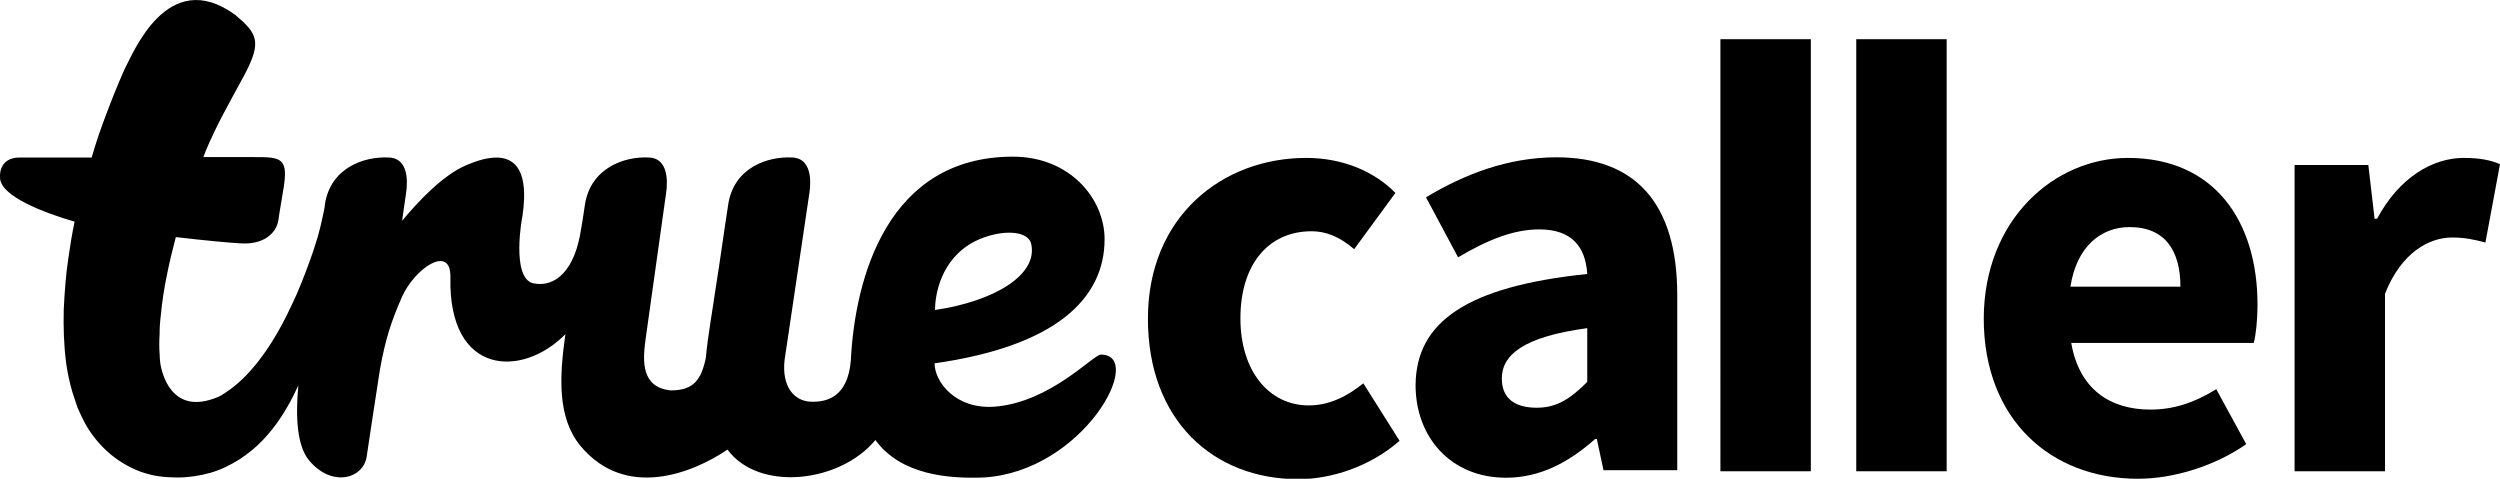
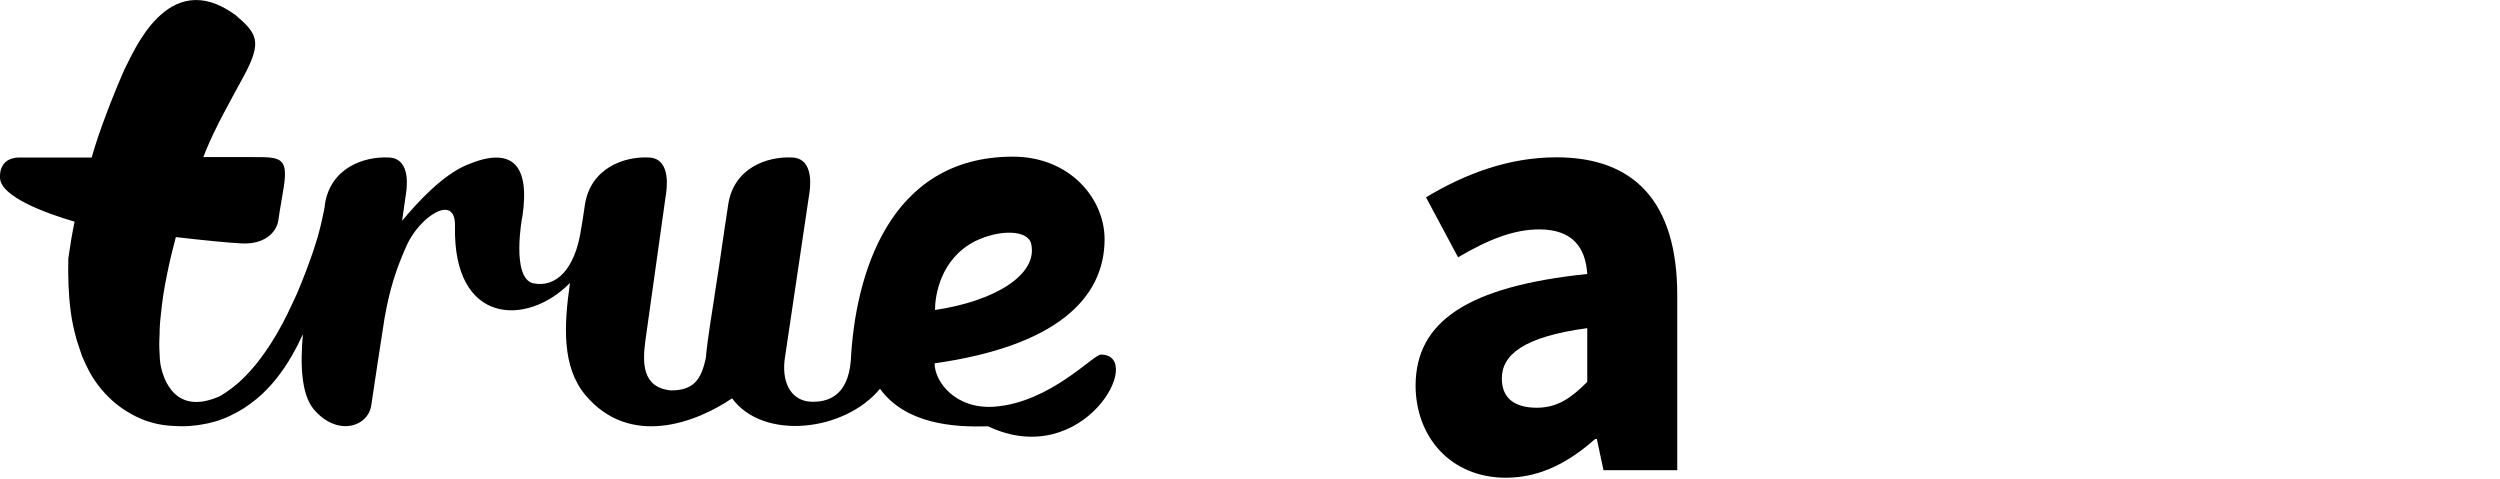
<svg xmlns="http://www.w3.org/2000/svg" xml:space="preserve" style="enable-background:new 0 0 600 114.9;" viewBox="0 0 600 114.9" y="0px" x="0px" id="layer" version="1.1">
  <g>
-     <path d="M247.5,58.6c1.6,7.4-8.9,13.7-23.1,15.8c0-3.3,1.2-12.2,9.6-16.5C239.9,55,246.8,55.1,247.5,58.6 M264.2,85.1   c-1.8,0-12.2,11.5-25.5,12.5c-9.4,0.7-14.4-6-14.4-10.4c28.9-4.1,40.8-15.4,40.8-29.8c0-9.7-8.3-19.8-22-19.8   c-30,0-37.9,28.9-38.9,48.9c-0.7,8.8-5.8,10.1-9.7,9.9c-4-0.2-6.9-3.7-6.2-10l5.9-39.7c0.1-0.7,1.6-8.7-4.1-8.9   c-6-0.3-13.9,2.5-15.3,11.1c-1.3,8.4-1.9,13.2-3,20c-0.8,5.7-1.9,11.5-2.4,17c-1.1,5.2-2.9,7.8-8.4,7.8c-7-0.7-6.8-6.8-6.1-12   l4.9-34.9c0.1-0.7,1.6-8.8-4.1-9c-6-0.3-13.9,2.6-15.3,11.2c-0.3,2.1-0.6,4-0.9,5.8v-0.1c-1.4,10-6.1,14.4-11.5,13.3   c-5.4-1.2-2.7-16-2.6-16.2c1.8-12.4-2.6-16.8-13.4-12.2c-5.7,2.4-11.6,8.7-15.5,13.4l0.9-6.3c0.1-0.7,1.6-8.7-4.1-8.9   c-6-0.3-13.9,2.5-15.3,11.1c0,0.3-0.1,0.6-0.1,0.9l0,0c0,0-0.7,3.7-1.6,6.9c-0.4,1.3-0.8,2.6-1.1,3.5c-1.2,3.5-2.5,6.9-3.9,10.2   c-1.5,3.3-3,6.5-4.8,9.6c-0.9,1.5-1.8,3-2.8,4.4s-2,2.8-3.1,4c-2.1,2.5-4.5,4.6-6.9,6.1c-0.4,0.3-0.8,0.5-1.2,0.7   c-11.6,5-13.7-6.2-14-7.8c-0.1-0.8-0.2-1.7-0.2-2.6c-0.1-1.4-0.1-2.9,0-4.5c0-1.5,0.1-3.1,0.3-4.7c0.3-3.2,0.8-6.5,1.5-9.8   c0.6-3,1.3-5.9,2.1-8.9c6.8,0.8,13.2,1.4,15.5,1.5c5.5,0.4,8.6-2.4,9.1-5.5c0.4-2.4,0.1-1.1,1.1-6.8c1.5-8.4-0.3-8.4-7.2-8.4   c0,0-4.9,0-11.9,0c0.2-0.4,0.3-0.8,0.5-1.3c2.6-6.3,5.9-12,9.3-18.3c4.3-8.1,3.2-10-2.1-14.5C40.1-8.4,31.8,13.2,29.9,16.6   c-1.5,3.4-2.9,6.8-4.4,10.8c-1.3,3.4-2.5,6.9-3.5,10.4H4.7c-5.2,0-4.7,4.8-4.7,4.8c0,4.5,10.7,8.5,17.9,10.6   c-0.6,2.9-1.1,5.9-1.5,8.8c-0.6,4-0.9,8.1-1.1,12.3c-0.1,4.2,0,8.5,0.6,13c0.3,2.2,0.8,4.5,1.5,6.9c0.4,1.2,0.8,2.4,1.2,3.6   c0.5,1.2,1.1,2.4,1.7,3.6c1.3,2.4,3.1,4.8,5.4,6.9c2.3,2.1,5.1,3.8,8,4.9c1.5,0.5,2.9,0.9,4.4,1.1c1.4,0.2,3.2,0.3,4.5,0.3   c2.6,0,5.3-0.4,7.8-1.1s4.9-1.9,7-3.2c2.1-1.4,4-2.9,5.6-4.6c3.2-3.3,5.5-7,7.4-10.7c0.4-0.8,0.8-1.7,1.2-2.5   c-0.7,7.6-0.3,14.4,2.5,17.9c5.5,6.7,13.1,4.5,13.9-0.8c0.7-4.7,2.1-14,3.2-21c1.3-7.2,2.7-11.5,5.3-17.4   c3.1-6.9,11.8-12.7,11.6-4.6c-0.5,23.7,17.3,24.1,27.6,13.6c-1.5,10.4-1.9,20.1,3.6,26.8c10.8,13,26.9,6.6,35.3,0.9   c7.5,10.2,27,8,35.5-2.3c6.1,8.4,17.5,9.3,25.9,9C260.1,113.2,275.1,85.1,264.2,85.1" />
-     <path d="M313.5,37.9c9,0,16.5,3.4,21.4,8.4L325,59.8c-3.5-3-6.8-4.3-10.2-4.3c-10.5,0-17.1,8.1-17.1,20.9   c0,12.7,6.9,20.9,16.4,20.9c5.3,0,9.6-2.5,13.1-5.3l8.7,13.8c-7.1,6.2-16.4,9.2-24.3,9.2c-20.4,0-36.1-14.1-36.1-38.5   C275.5,52,293.3,37.9,313.5,37.9" />
+     <path d="M247.5,58.6c1.6,7.4-8.9,13.7-23.1,15.8c0-3.3,1.2-12.2,9.6-16.5C239.9,55,246.8,55.1,247.5,58.6 M264.2,85.1   c-1.8,0-12.2,11.5-25.5,12.5c-9.4,0.7-14.4-6-14.4-10.4c28.9-4.1,40.8-15.4,40.8-29.8c0-9.7-8.3-19.8-22-19.8   c-30,0-37.9,28.9-38.9,48.9c-0.7,8.8-5.8,10.1-9.7,9.9c-4-0.2-6.9-3.7-6.2-10l5.9-39.7c0.1-0.7,1.6-8.7-4.1-8.9   c-6-0.3-13.9,2.5-15.3,11.1c-1.3,8.4-1.9,13.2-3,20c-0.8,5.7-1.9,11.5-2.4,17c-1.1,5.2-2.9,7.8-8.4,7.8c-7-0.7-6.8-6.8-6.1-12   l4.9-34.9c0.1-0.7,1.6-8.8-4.1-9c-6-0.3-13.9,2.6-15.3,11.2c-0.3,2.1-0.6,4-0.9,5.8v-0.1c-1.4,10-6.1,14.4-11.5,13.3   c-5.4-1.2-2.7-16-2.6-16.2c1.8-12.4-2.6-16.8-13.4-12.2c-5.7,2.4-11.6,8.7-15.5,13.4l0.9-6.3c0.1-0.7,1.6-8.7-4.1-8.9   c-6-0.3-13.9,2.5-15.3,11.1c0,0.3-0.1,0.6-0.1,0.9l0,0c0,0-0.7,3.7-1.6,6.9c-0.4,1.3-0.8,2.6-1.1,3.5c-1.2,3.5-2.5,6.9-3.9,10.2   c-1.5,3.3-3,6.5-4.8,9.6c-0.9,1.5-1.8,3-2.8,4.4s-2,2.8-3.1,4c-2.1,2.5-4.5,4.6-6.9,6.1c-0.4,0.3-0.8,0.5-1.2,0.7   c-11.6,5-13.7-6.2-14-7.8c-0.1-0.8-0.2-1.7-0.2-2.6c-0.1-1.4-0.1-2.9,0-4.5c0-1.5,0.1-3.1,0.3-4.7c0.3-3.2,0.8-6.5,1.5-9.8   c0.6-3,1.3-5.9,2.1-8.9c6.8,0.8,13.2,1.4,15.5,1.5c5.5,0.4,8.6-2.4,9.1-5.5c0.4-2.4,0.1-1.1,1.1-6.8c1.5-8.4-0.3-8.4-7.2-8.4   c0,0-4.9,0-11.9,0c0.2-0.4,0.3-0.8,0.5-1.3c2.6-6.3,5.9-12,9.3-18.3c4.3-8.1,3.2-10-2.1-14.5C40.1-8.4,31.8,13.2,29.9,16.6   c-1.5,3.4-2.9,6.8-4.4,10.8c-1.3,3.4-2.5,6.9-3.5,10.4H4.7c-5.2,0-4.7,4.8-4.7,4.8c0,4.5,10.7,8.5,17.9,10.6   c-0.6,2.9-1.1,5.9-1.5,8.8c-0.1,4.2,0,8.5,0.6,13c0.3,2.2,0.8,4.5,1.5,6.9c0.4,1.2,0.8,2.4,1.2,3.6   c0.5,1.2,1.1,2.4,1.7,3.6c1.3,2.4,3.1,4.8,5.4,6.9c2.3,2.1,5.1,3.8,8,4.9c1.5,0.5,2.9,0.9,4.4,1.1c1.4,0.2,3.2,0.3,4.5,0.3   c2.6,0,5.3-0.4,7.8-1.1s4.9-1.9,7-3.2c2.1-1.4,4-2.9,5.6-4.6c3.2-3.3,5.5-7,7.4-10.7c0.4-0.8,0.8-1.7,1.2-2.5   c-0.7,7.6-0.3,14.4,2.5,17.9c5.5,6.7,13.1,4.5,13.9-0.8c0.7-4.7,2.1-14,3.2-21c1.3-7.2,2.7-11.5,5.3-17.4   c3.1-6.9,11.8-12.7,11.6-4.6c-0.5,23.7,17.3,24.1,27.6,13.6c-1.5,10.4-1.9,20.1,3.6,26.8c10.8,13,26.9,6.6,35.3,0.9   c7.5,10.2,27,8,35.5-2.3c6.1,8.4,17.5,9.3,25.9,9C260.1,113.2,275.1,85.1,264.2,85.1" />
    <g transform="translate(66.84 7.654)">
      <path d="M302,90.2c5,0,8.3-2.4,12.1-6.2V71.1c-15.5,2.1-20.5,6.5-20.5,12.1C293.6,88.1,296.9,90.2,302,90.2 M314.1,58.1    c-0.4-6.5-3.7-10.7-11.5-10.7c-6.2,0-12.4,2.5-19.5,6.7l-7.7-14.4c9.3-5.6,19.8-9.6,31.3-9.6c18.7,0,29,10.7,29,33.1v42H318    l-1.6-7.5H316c-6.2,5.5-13.1,9.3-21.4,9.3c-13.3,0-21.7-9.8-21.7-22.2C273,69.6,285.2,61.1,314.1,58.1" />
    </g>
-     <path d="M412.9,113.1h21.7V9.4h-21.7 M445.5,113.1h21.7V9.4h-21.7 M523.3,68.8c0-8.4-3.5-14.3-12.2-14.3c-6.8,0-12.7,4.6-14.2,14.3   H523.3z M510.7,37.9c20.8,0,31.1,15.2,31.1,35.2c0,3.8-0.4,7.4-0.9,9.2h-43.8c1.9,11.1,9.3,16,19,16c5.5,0,10.5-1.6,15.8-4.9   l7.2,13.2c-7.5,5.2-17.3,8.3-26,8.3c-20.9,0-37-14.2-37-38.5C476.2,52.6,493.1,37.9,510.7,37.9z M550.7,39.6h17.7l1.5,12.9h0.6   c5.3-9.9,13.3-14.6,20.8-14.6c4.1,0,6.6,0.6,8.7,1.5l-3.5,18.8c-2.7-0.7-4.9-1.2-8-1.2c-5.5,0-12.2,3.6-16.1,13.5v42.6h-21.7   C550.7,113.1,550.7,39.6,550.7,39.6z" />
  </g>
</svg>